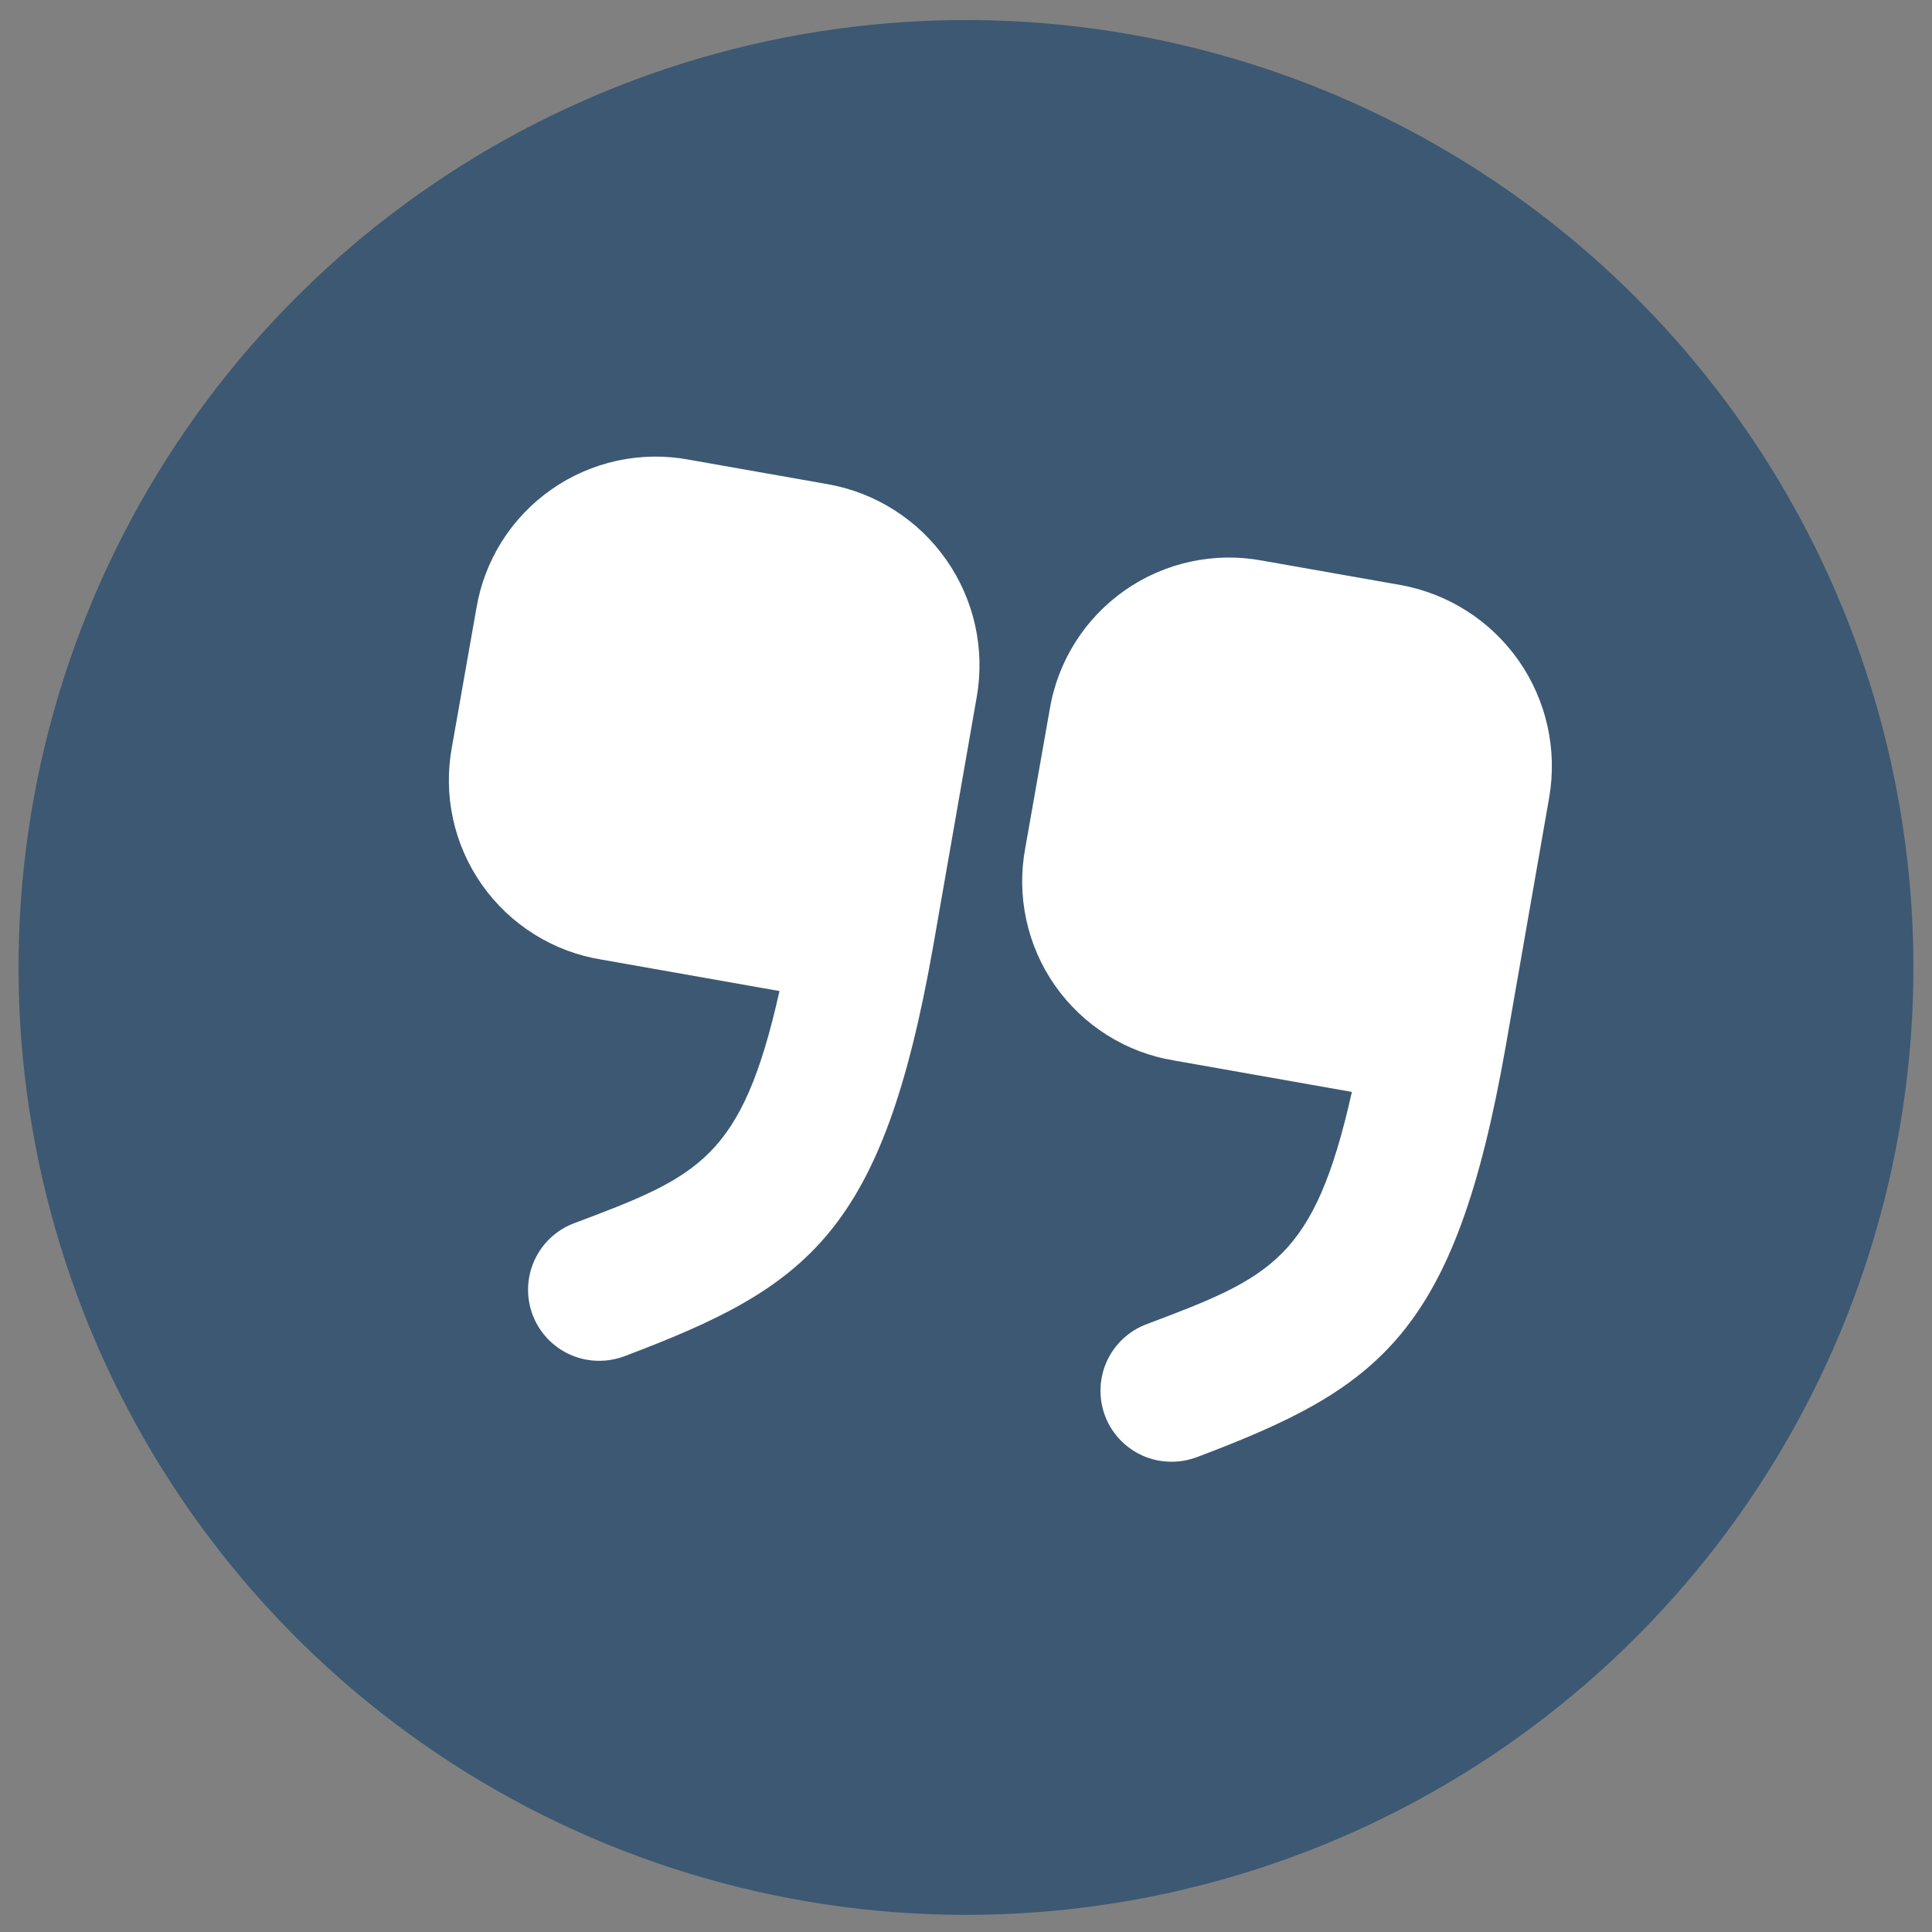
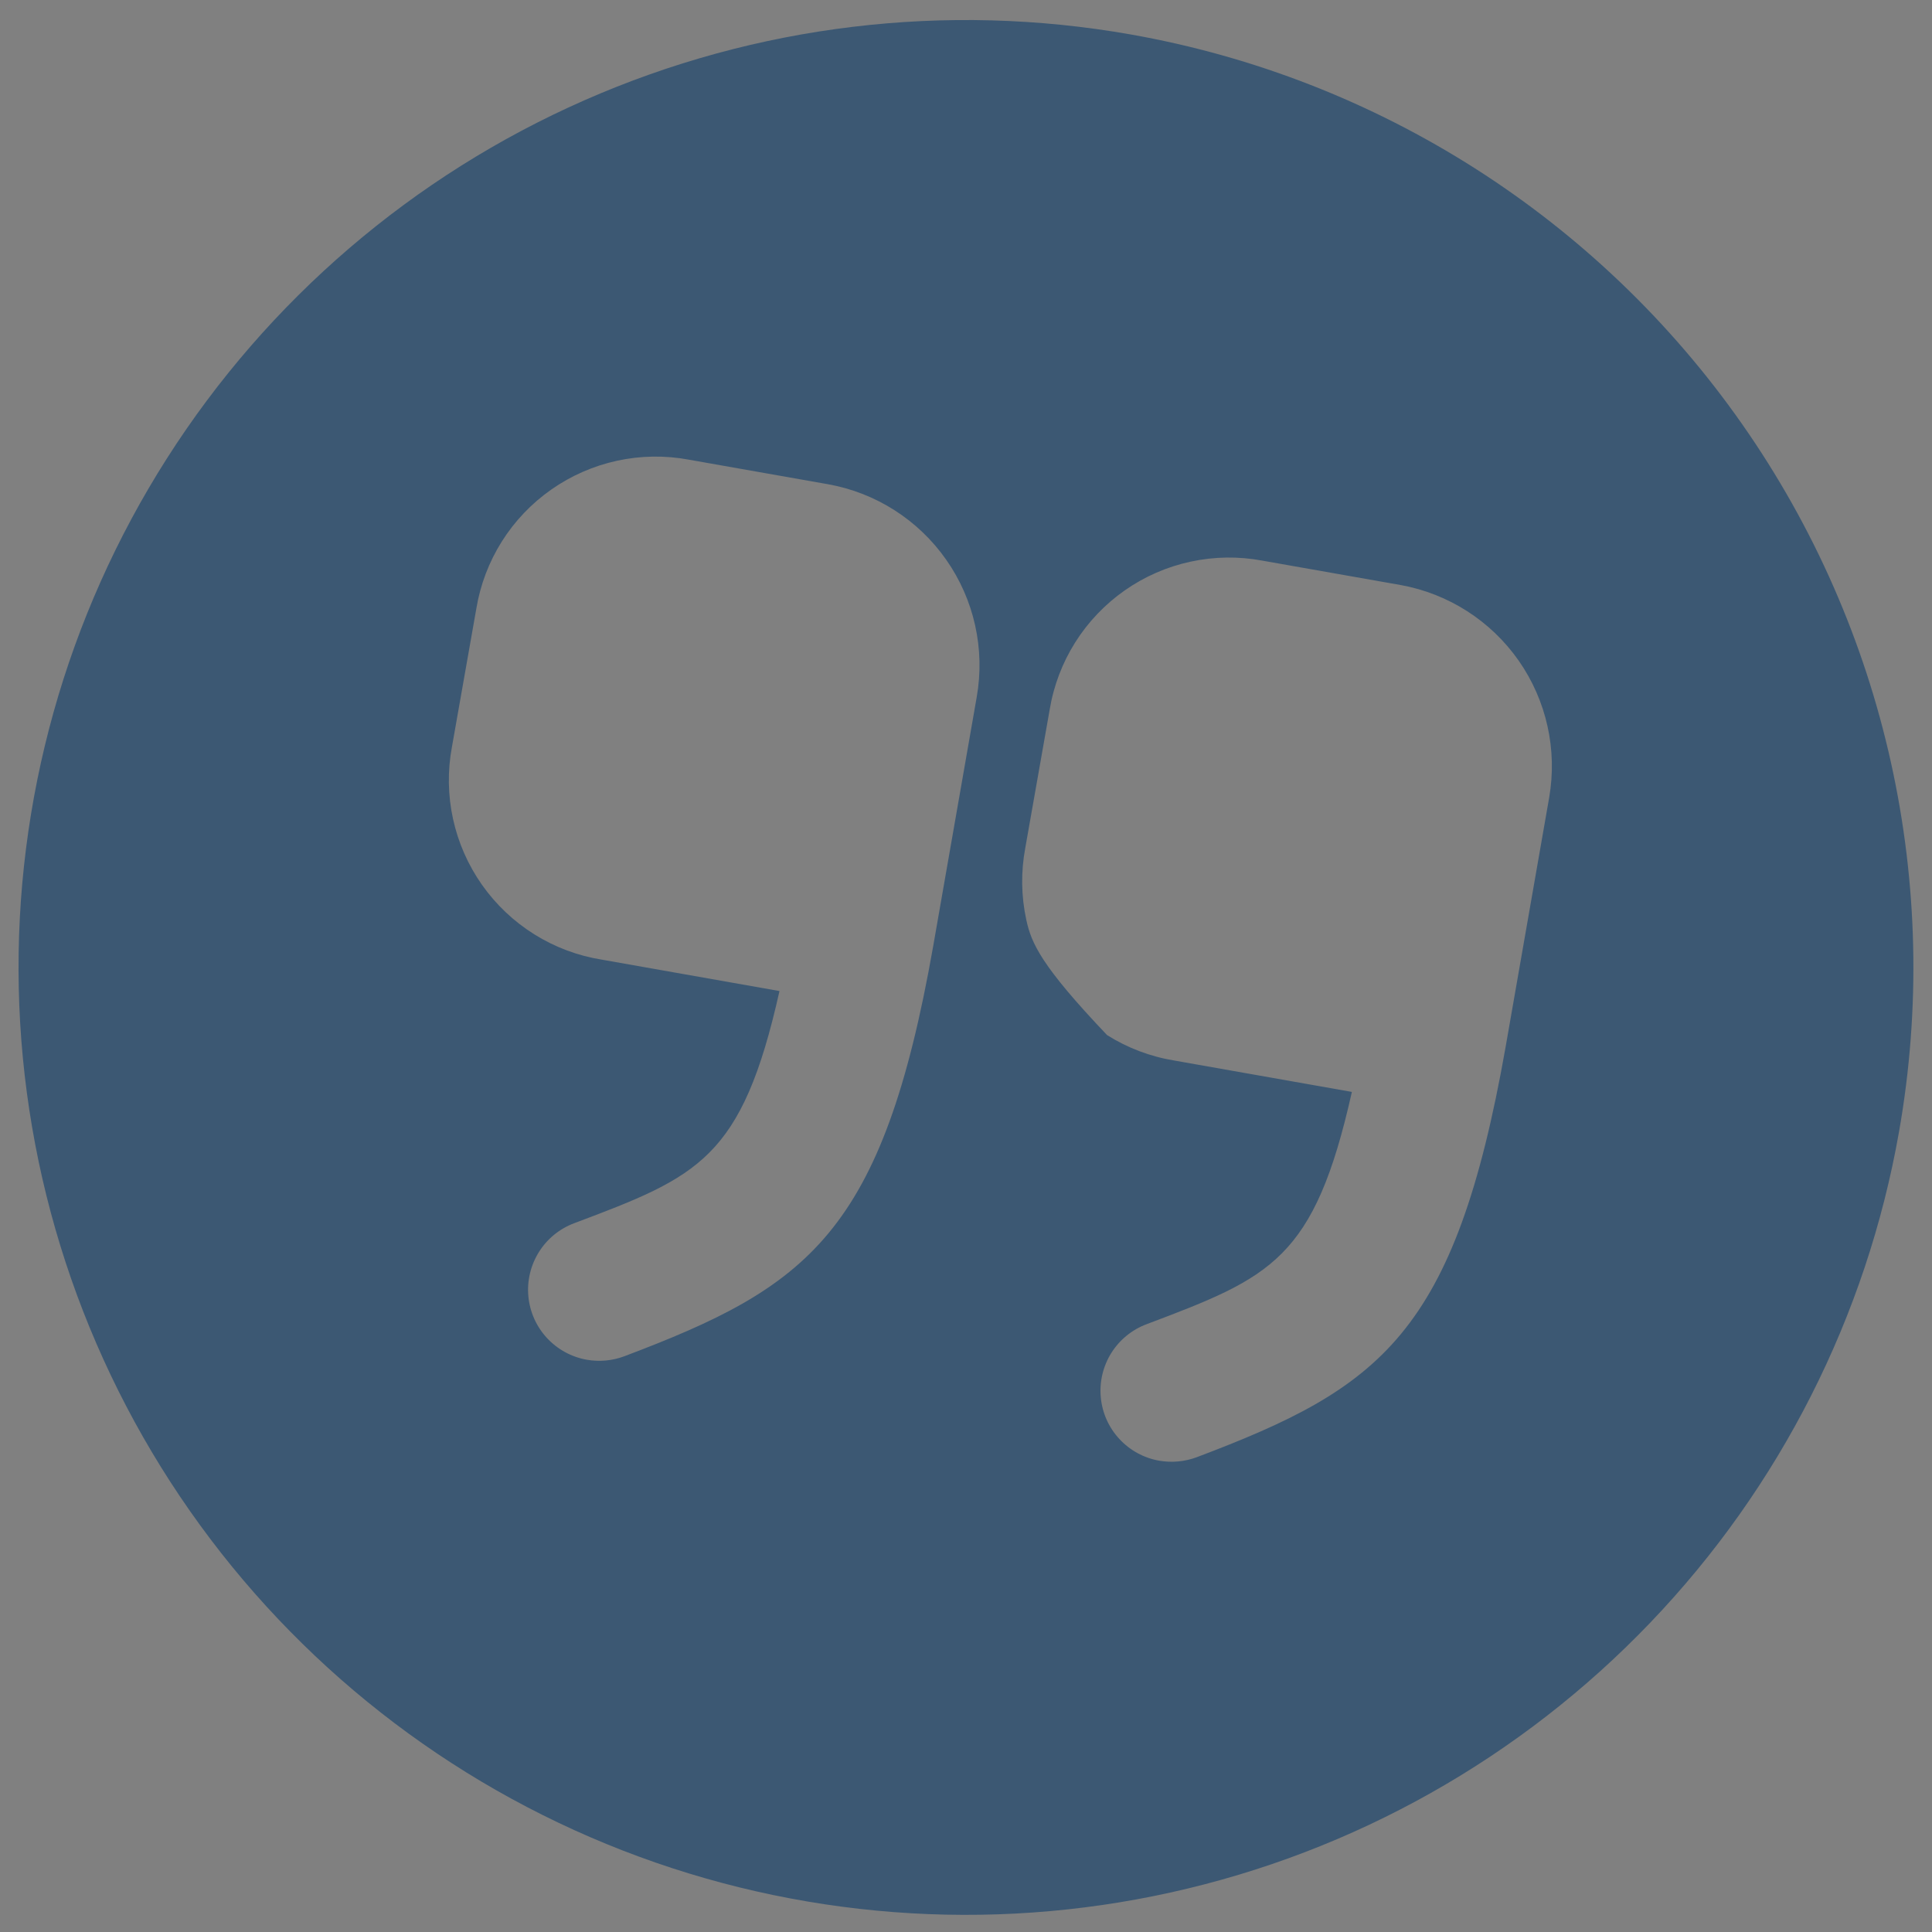
<svg xmlns="http://www.w3.org/2000/svg" width="52" height="52" viewBox="0 0 52 52" fill="none">
  <rect x="0" y="0" width="52" height="52" fill="#808080" stroke="none" />
-   <path d="M49.546 28.811C48.755 33.291 46.702 37.452 43.628 40.806C40.555 44.161 36.588 46.568 32.193 47.746C27.799 48.924 23.16 48.824 18.82 47.457C14.481 46.09 10.622 43.513 7.696 40.029C4.77 36.545 2.899 32.299 2.303 27.789C1.707 23.279 2.41 18.692 4.33 14.567C6.249 10.443 9.306 6.951 13.141 4.504C16.976 2.056 21.43 0.753 25.98 0.749C27.379 0.75 28.776 0.873 30.154 1.116C33.245 1.661 36.2 2.81 38.848 4.497C41.495 6.183 43.785 8.375 45.586 10.947C47.387 13.518 48.663 16.42 49.343 19.485C50.022 22.55 50.091 25.719 49.546 28.811Z" fill="white" />
-   <path d="M30.43 0.927C25.464 0.051 20.348 0.667 15.732 2.698C11.115 4.728 7.204 8.083 4.494 12.336C1.783 16.59 0.395 21.552 0.505 26.594C0.615 31.637 2.218 36.533 5.11 40.665C8.003 44.797 12.056 47.977 16.757 49.805C21.458 51.633 26.595 52.026 31.519 50.934C36.443 49.843 40.933 47.315 44.42 43.671C47.908 40.028 50.237 35.432 51.112 30.465C52.286 23.805 50.766 16.952 46.888 11.413C43.009 5.874 37.09 2.102 30.43 0.927ZM25.118 25.46C23.755 33.2 21.755 34.635 16.801 36.505C16.48 36.625 16.132 36.657 15.795 36.598C15.382 36.525 15.004 36.319 14.72 36.011C14.435 35.703 14.26 35.309 14.221 34.892C14.182 34.474 14.282 34.056 14.504 33.7C14.726 33.344 15.059 33.072 15.452 32.924C18.804 31.663 19.968 31.195 20.98 26.674L16.198 25.829C15.554 25.726 14.936 25.495 14.383 25.149C13.829 24.803 13.35 24.35 12.974 23.817C12.598 23.283 12.332 22.679 12.193 22.041C12.054 21.404 12.044 20.744 12.164 20.103L12.82 16.384C12.926 15.741 13.159 15.127 13.506 14.575C13.853 14.024 14.307 13.548 14.84 13.175C15.373 12.801 15.976 12.538 16.612 12.4C17.249 12.262 17.906 12.253 18.546 12.373L22.279 13.032C23.569 13.26 24.716 13.992 25.468 15.066C26.22 16.139 26.516 17.467 26.289 18.759L25.118 25.46ZM40.524 28.177C39.159 35.915 37.159 37.352 32.208 39.222C31.886 39.341 31.539 39.373 31.201 39.315C30.788 39.243 30.41 39.036 30.126 38.728C29.841 38.42 29.666 38.027 29.628 37.609C29.589 37.192 29.688 36.773 29.91 36.417C30.133 36.062 30.466 35.789 30.858 35.642C34.21 34.377 35.374 33.91 36.386 29.389L31.605 28.544C30.962 28.439 30.347 28.206 29.796 27.859C29.245 27.512 28.769 27.059 28.395 26.526C28.022 25.992 27.759 25.39 27.622 24.753C27.484 24.117 27.476 23.46 27.596 22.82L28.252 19.101C28.358 18.459 28.591 17.844 28.938 17.292C29.285 16.741 29.739 16.265 30.272 15.891C30.806 15.517 31.408 15.254 32.045 15.117C32.681 14.979 33.339 14.97 33.979 15.09L37.698 15.746C38.985 15.979 40.127 16.711 40.877 17.783C41.625 18.855 41.92 20.18 41.696 21.468L40.524 28.177Z" fill="#3C5873" />
+   <path d="M30.43 0.927C25.464 0.051 20.348 0.667 15.732 2.698C11.115 4.728 7.204 8.083 4.494 12.336C1.783 16.59 0.395 21.552 0.505 26.594C0.615 31.637 2.218 36.533 5.11 40.665C8.003 44.797 12.056 47.977 16.757 49.805C21.458 51.633 26.595 52.026 31.519 50.934C36.443 49.843 40.933 47.315 44.42 43.671C47.908 40.028 50.237 35.432 51.112 30.465C52.286 23.805 50.766 16.952 46.888 11.413C43.009 5.874 37.09 2.102 30.43 0.927ZM25.118 25.46C23.755 33.2 21.755 34.635 16.801 36.505C16.48 36.625 16.132 36.657 15.795 36.598C15.382 36.525 15.004 36.319 14.72 36.011C14.435 35.703 14.26 35.309 14.221 34.892C14.182 34.474 14.282 34.056 14.504 33.7C14.726 33.344 15.059 33.072 15.452 32.924C18.804 31.663 19.968 31.195 20.98 26.674L16.198 25.829C15.554 25.726 14.936 25.495 14.383 25.149C13.829 24.803 13.35 24.35 12.974 23.817C12.598 23.283 12.332 22.679 12.193 22.041C12.054 21.404 12.044 20.744 12.164 20.103L12.82 16.384C12.926 15.741 13.159 15.127 13.506 14.575C13.853 14.024 14.307 13.548 14.84 13.175C15.373 12.801 15.976 12.538 16.612 12.4C17.249 12.262 17.906 12.253 18.546 12.373L22.279 13.032C23.569 13.26 24.716 13.992 25.468 15.066C26.22 16.139 26.516 17.467 26.289 18.759L25.118 25.46ZM40.524 28.177C39.159 35.915 37.159 37.352 32.208 39.222C31.886 39.341 31.539 39.373 31.201 39.315C30.788 39.243 30.41 39.036 30.126 38.728C29.841 38.42 29.666 38.027 29.628 37.609C29.589 37.192 29.688 36.773 29.91 36.417C30.133 36.062 30.466 35.789 30.858 35.642C34.21 34.377 35.374 33.91 36.386 29.389L31.605 28.544C30.962 28.439 30.347 28.206 29.796 27.859C28.022 25.992 27.759 25.39 27.622 24.753C27.484 24.117 27.476 23.46 27.596 22.82L28.252 19.101C28.358 18.459 28.591 17.844 28.938 17.292C29.285 16.741 29.739 16.265 30.272 15.891C30.806 15.517 31.408 15.254 32.045 15.117C32.681 14.979 33.339 14.97 33.979 15.09L37.698 15.746C38.985 15.979 40.127 16.711 40.877 17.783C41.625 18.855 41.92 20.18 41.696 21.468L40.524 28.177Z" fill="#3C5873" />
</svg>